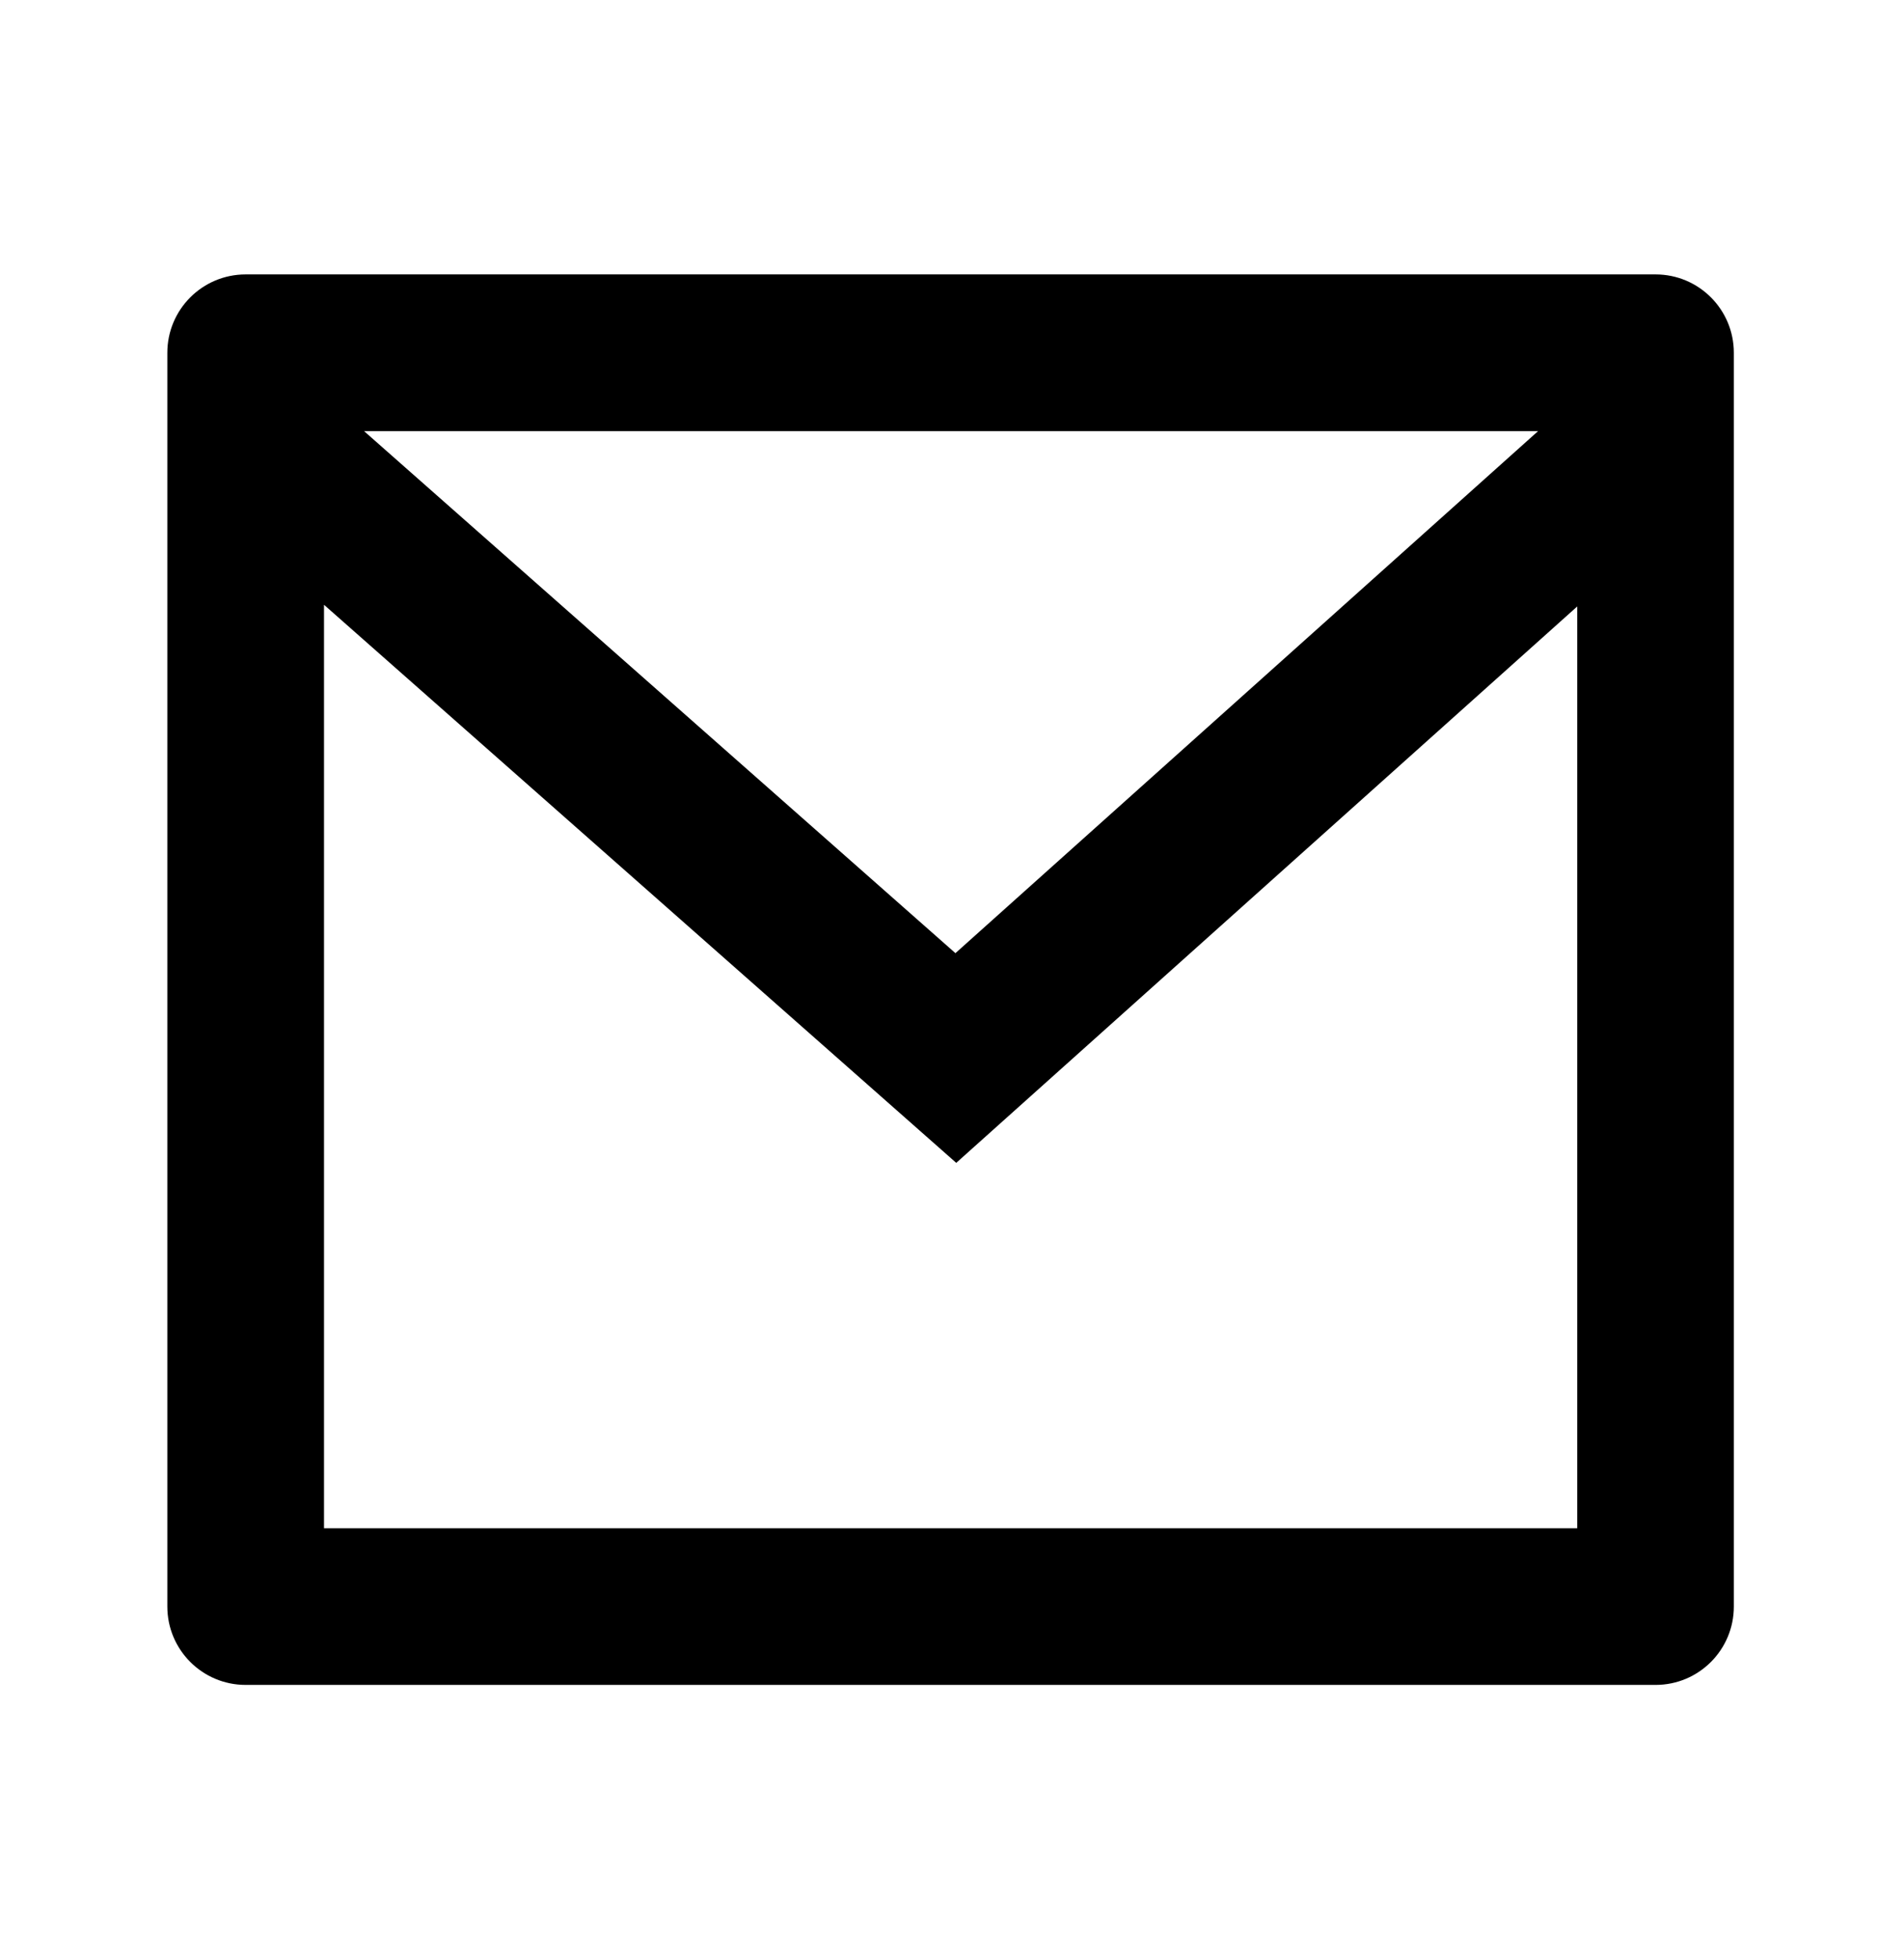
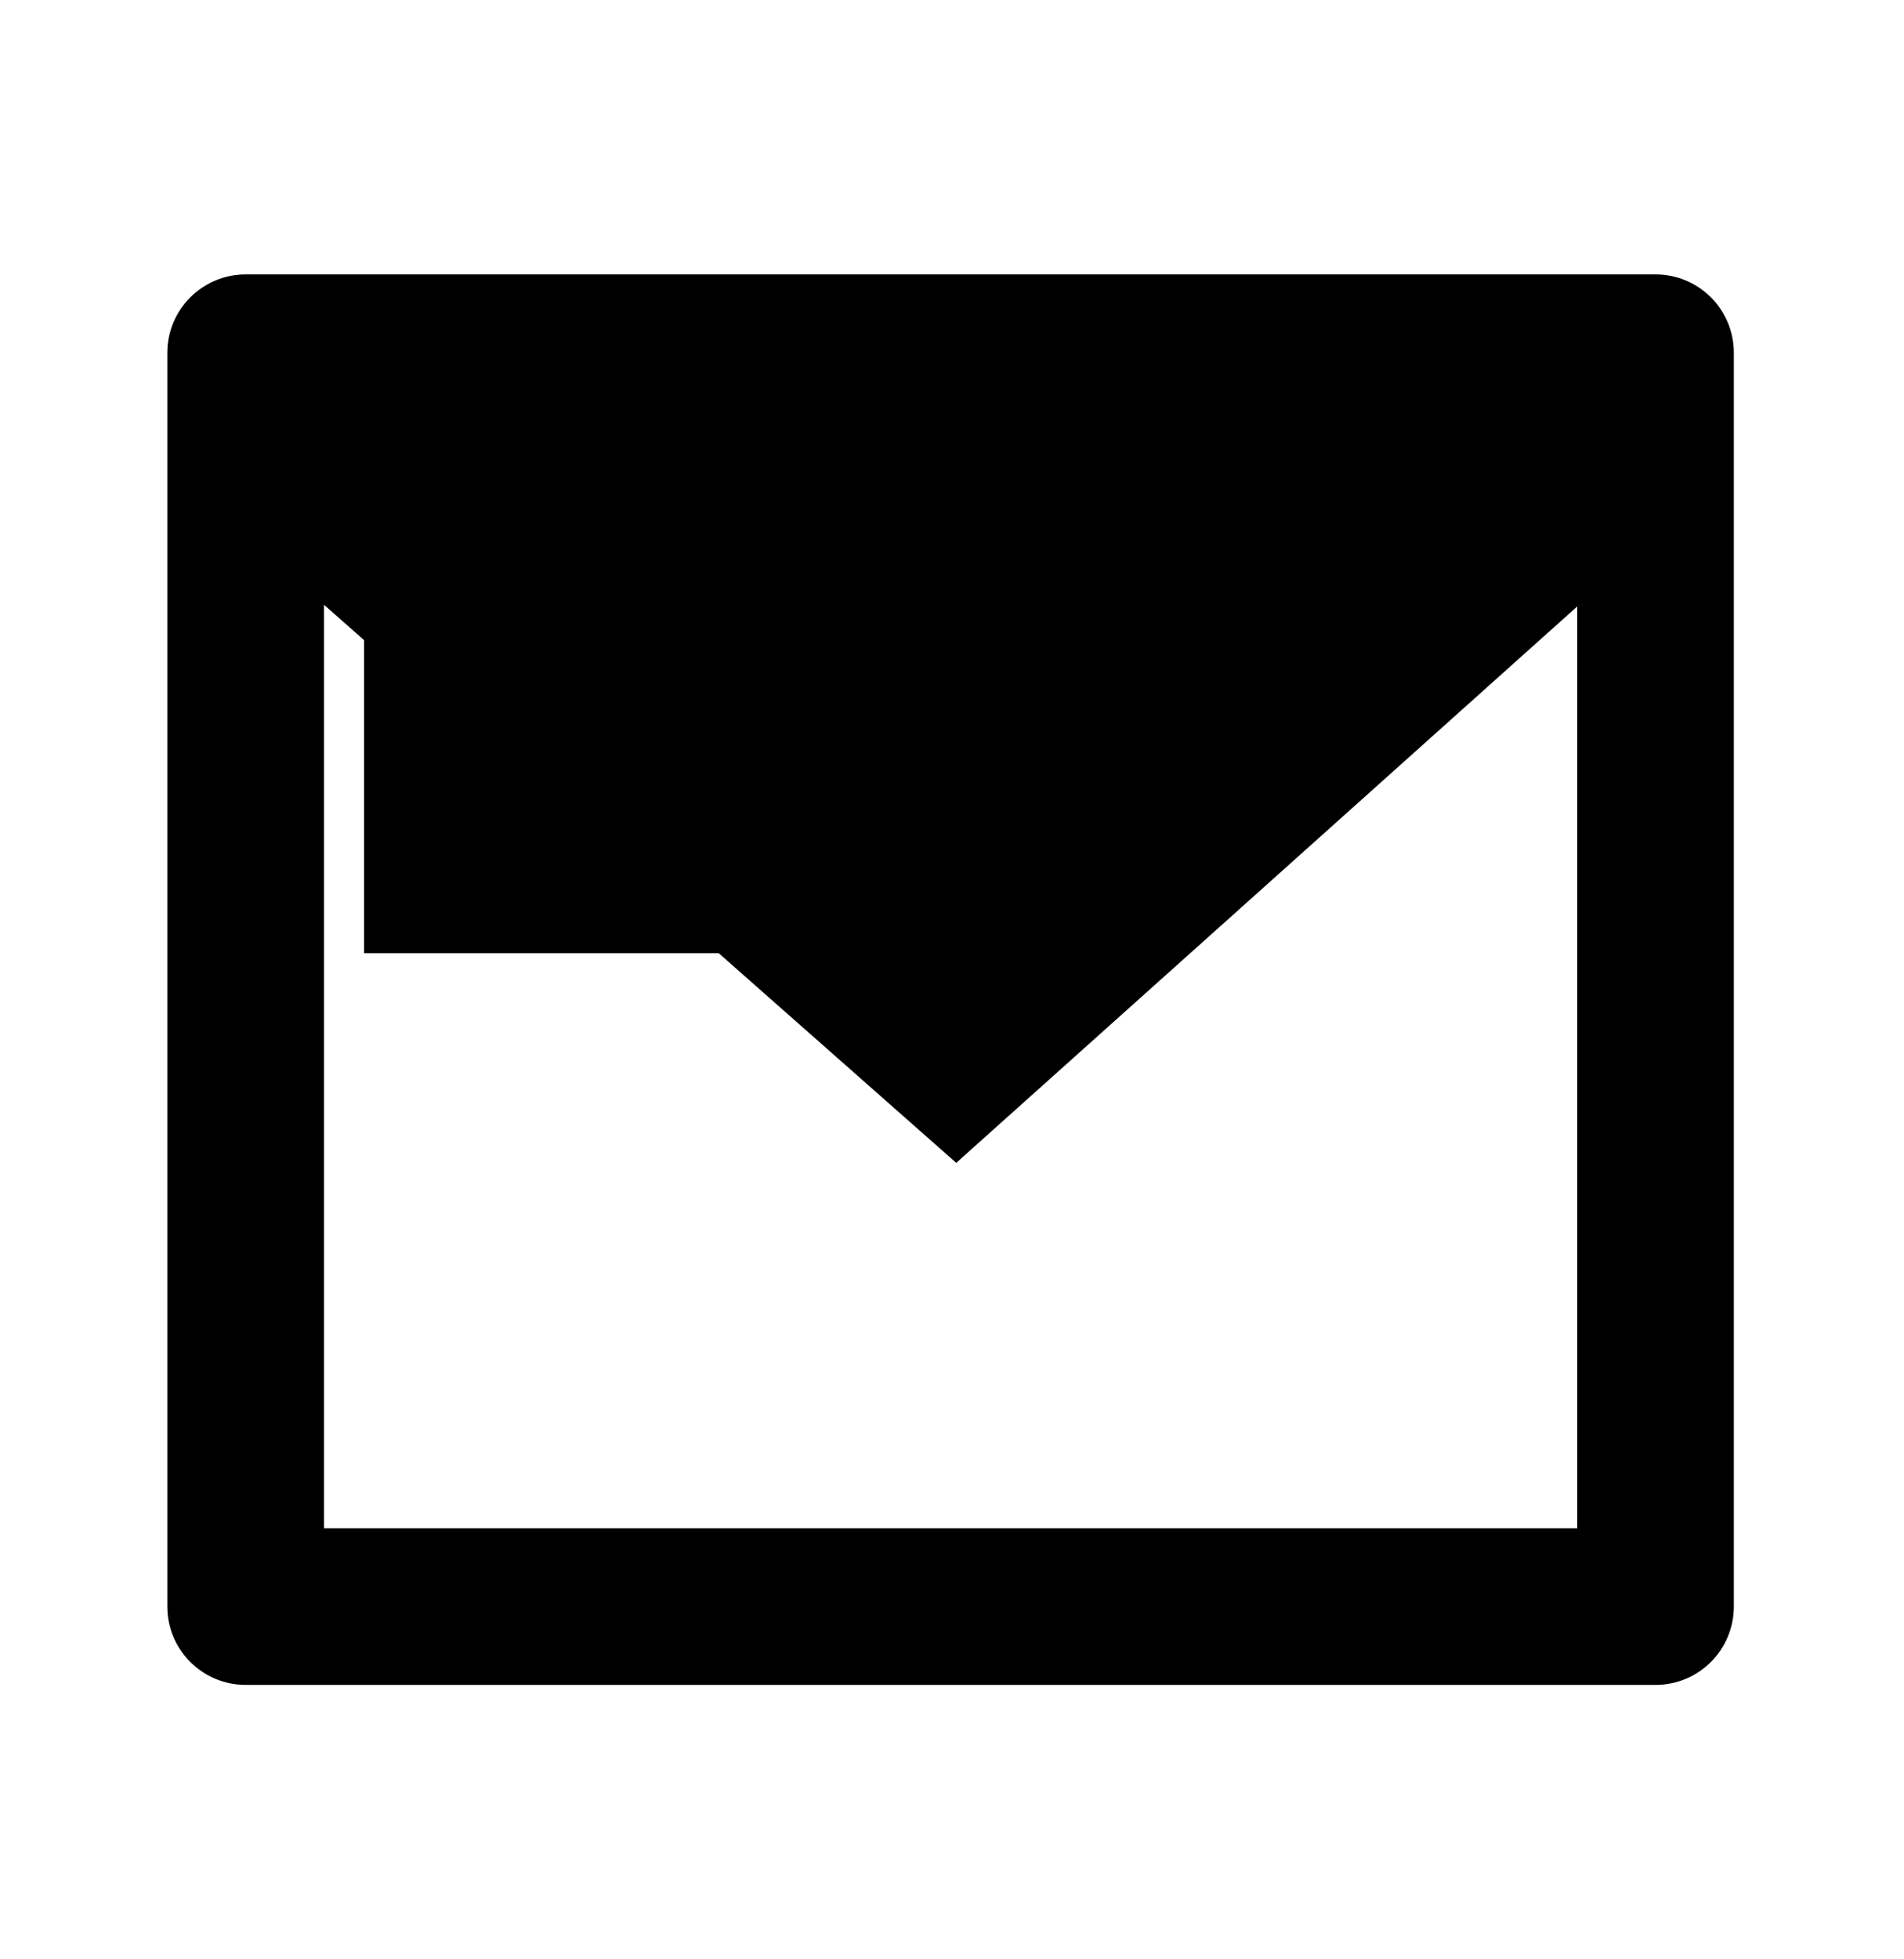
<svg xmlns="http://www.w3.org/2000/svg" fill="none" viewBox="0 0 35 36" height="36" width="35">
-   <path fill="black" d="M4.516 5.042H30.433C31.228 5.042 31.872 5.686 31.872 6.482V29.518C31.872 30.314 31.228 30.958 30.433 30.958H4.516C3.721 30.958 3.076 30.314 3.076 29.518V6.482C3.076 5.686 3.721 5.042 4.516 5.042ZM28.993 11.143L17.578 21.366L5.956 11.112V28.079H28.993V11.143ZM6.692 7.921L17.563 17.513L28.274 7.921H6.692Z" />
+   <path fill="black" d="M4.516 5.042H30.433C31.228 5.042 31.872 5.686 31.872 6.482V29.518C31.872 30.314 31.228 30.958 30.433 30.958H4.516C3.721 30.958 3.076 30.314 3.076 29.518V6.482C3.076 5.686 3.721 5.042 4.516 5.042ZM28.993 11.143L17.578 21.366L5.956 11.112V28.079H28.993V11.143ZM6.692 7.921L17.563 17.513H6.692Z" />
</svg>